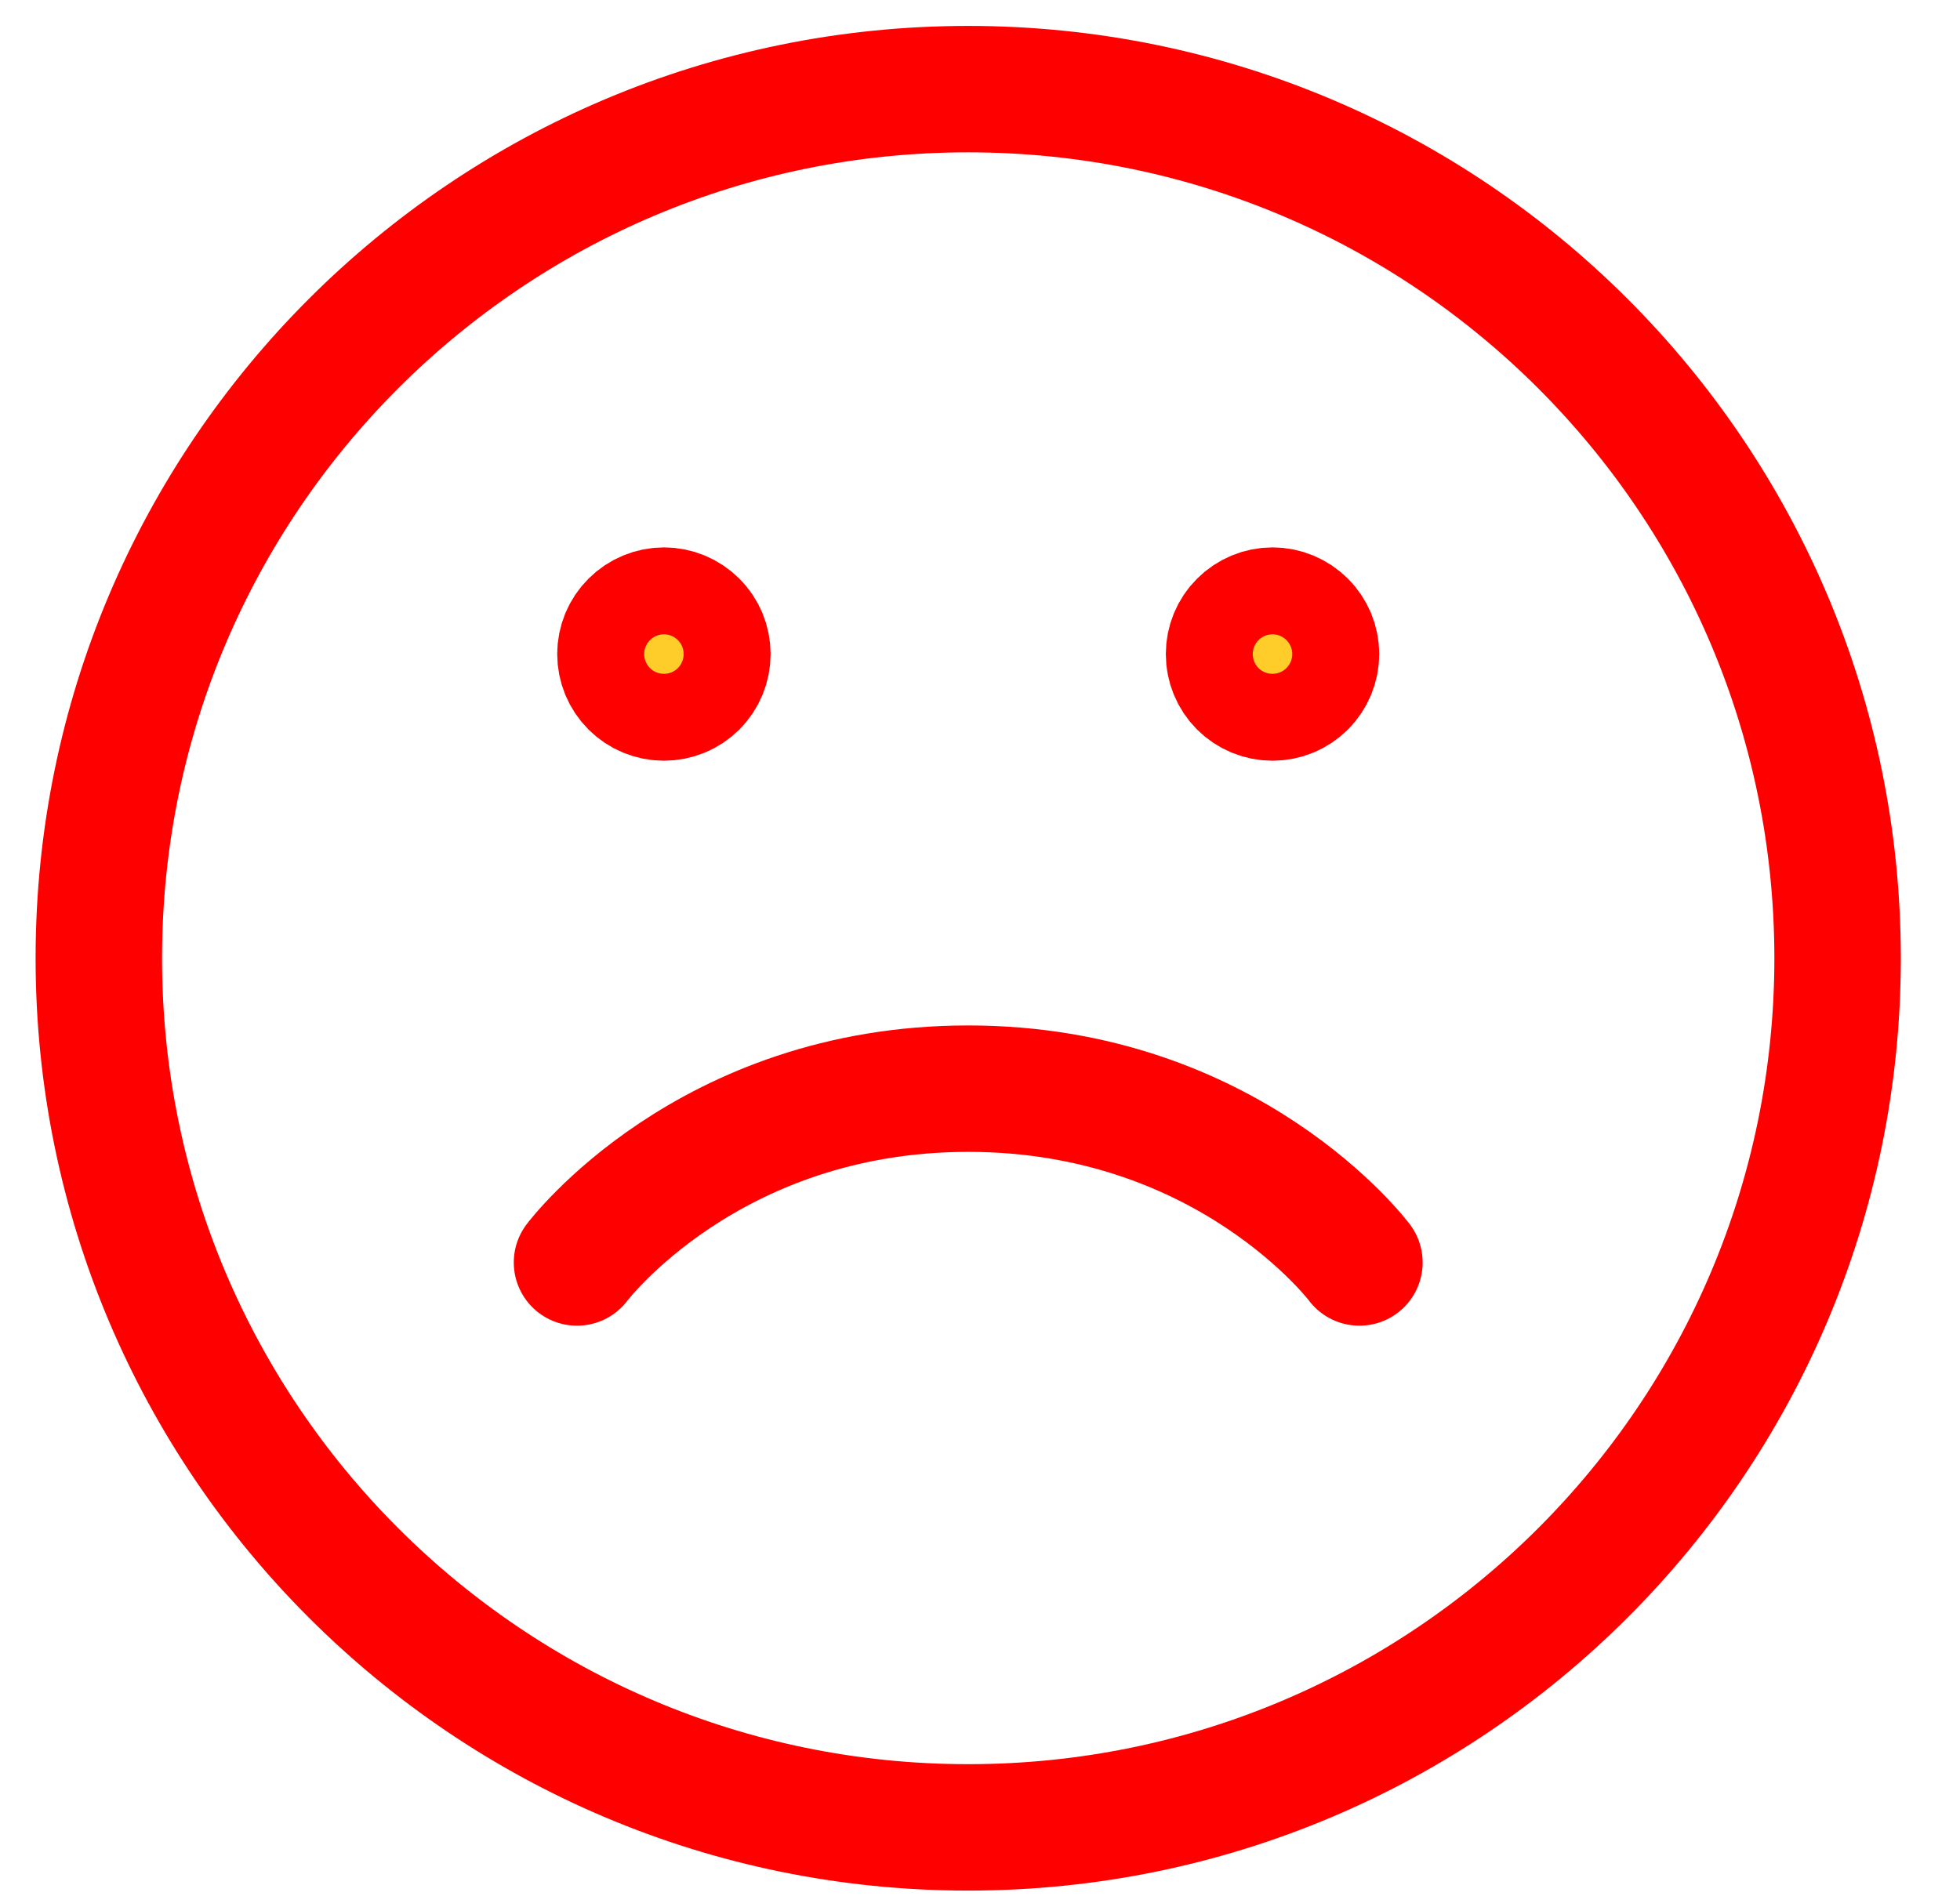
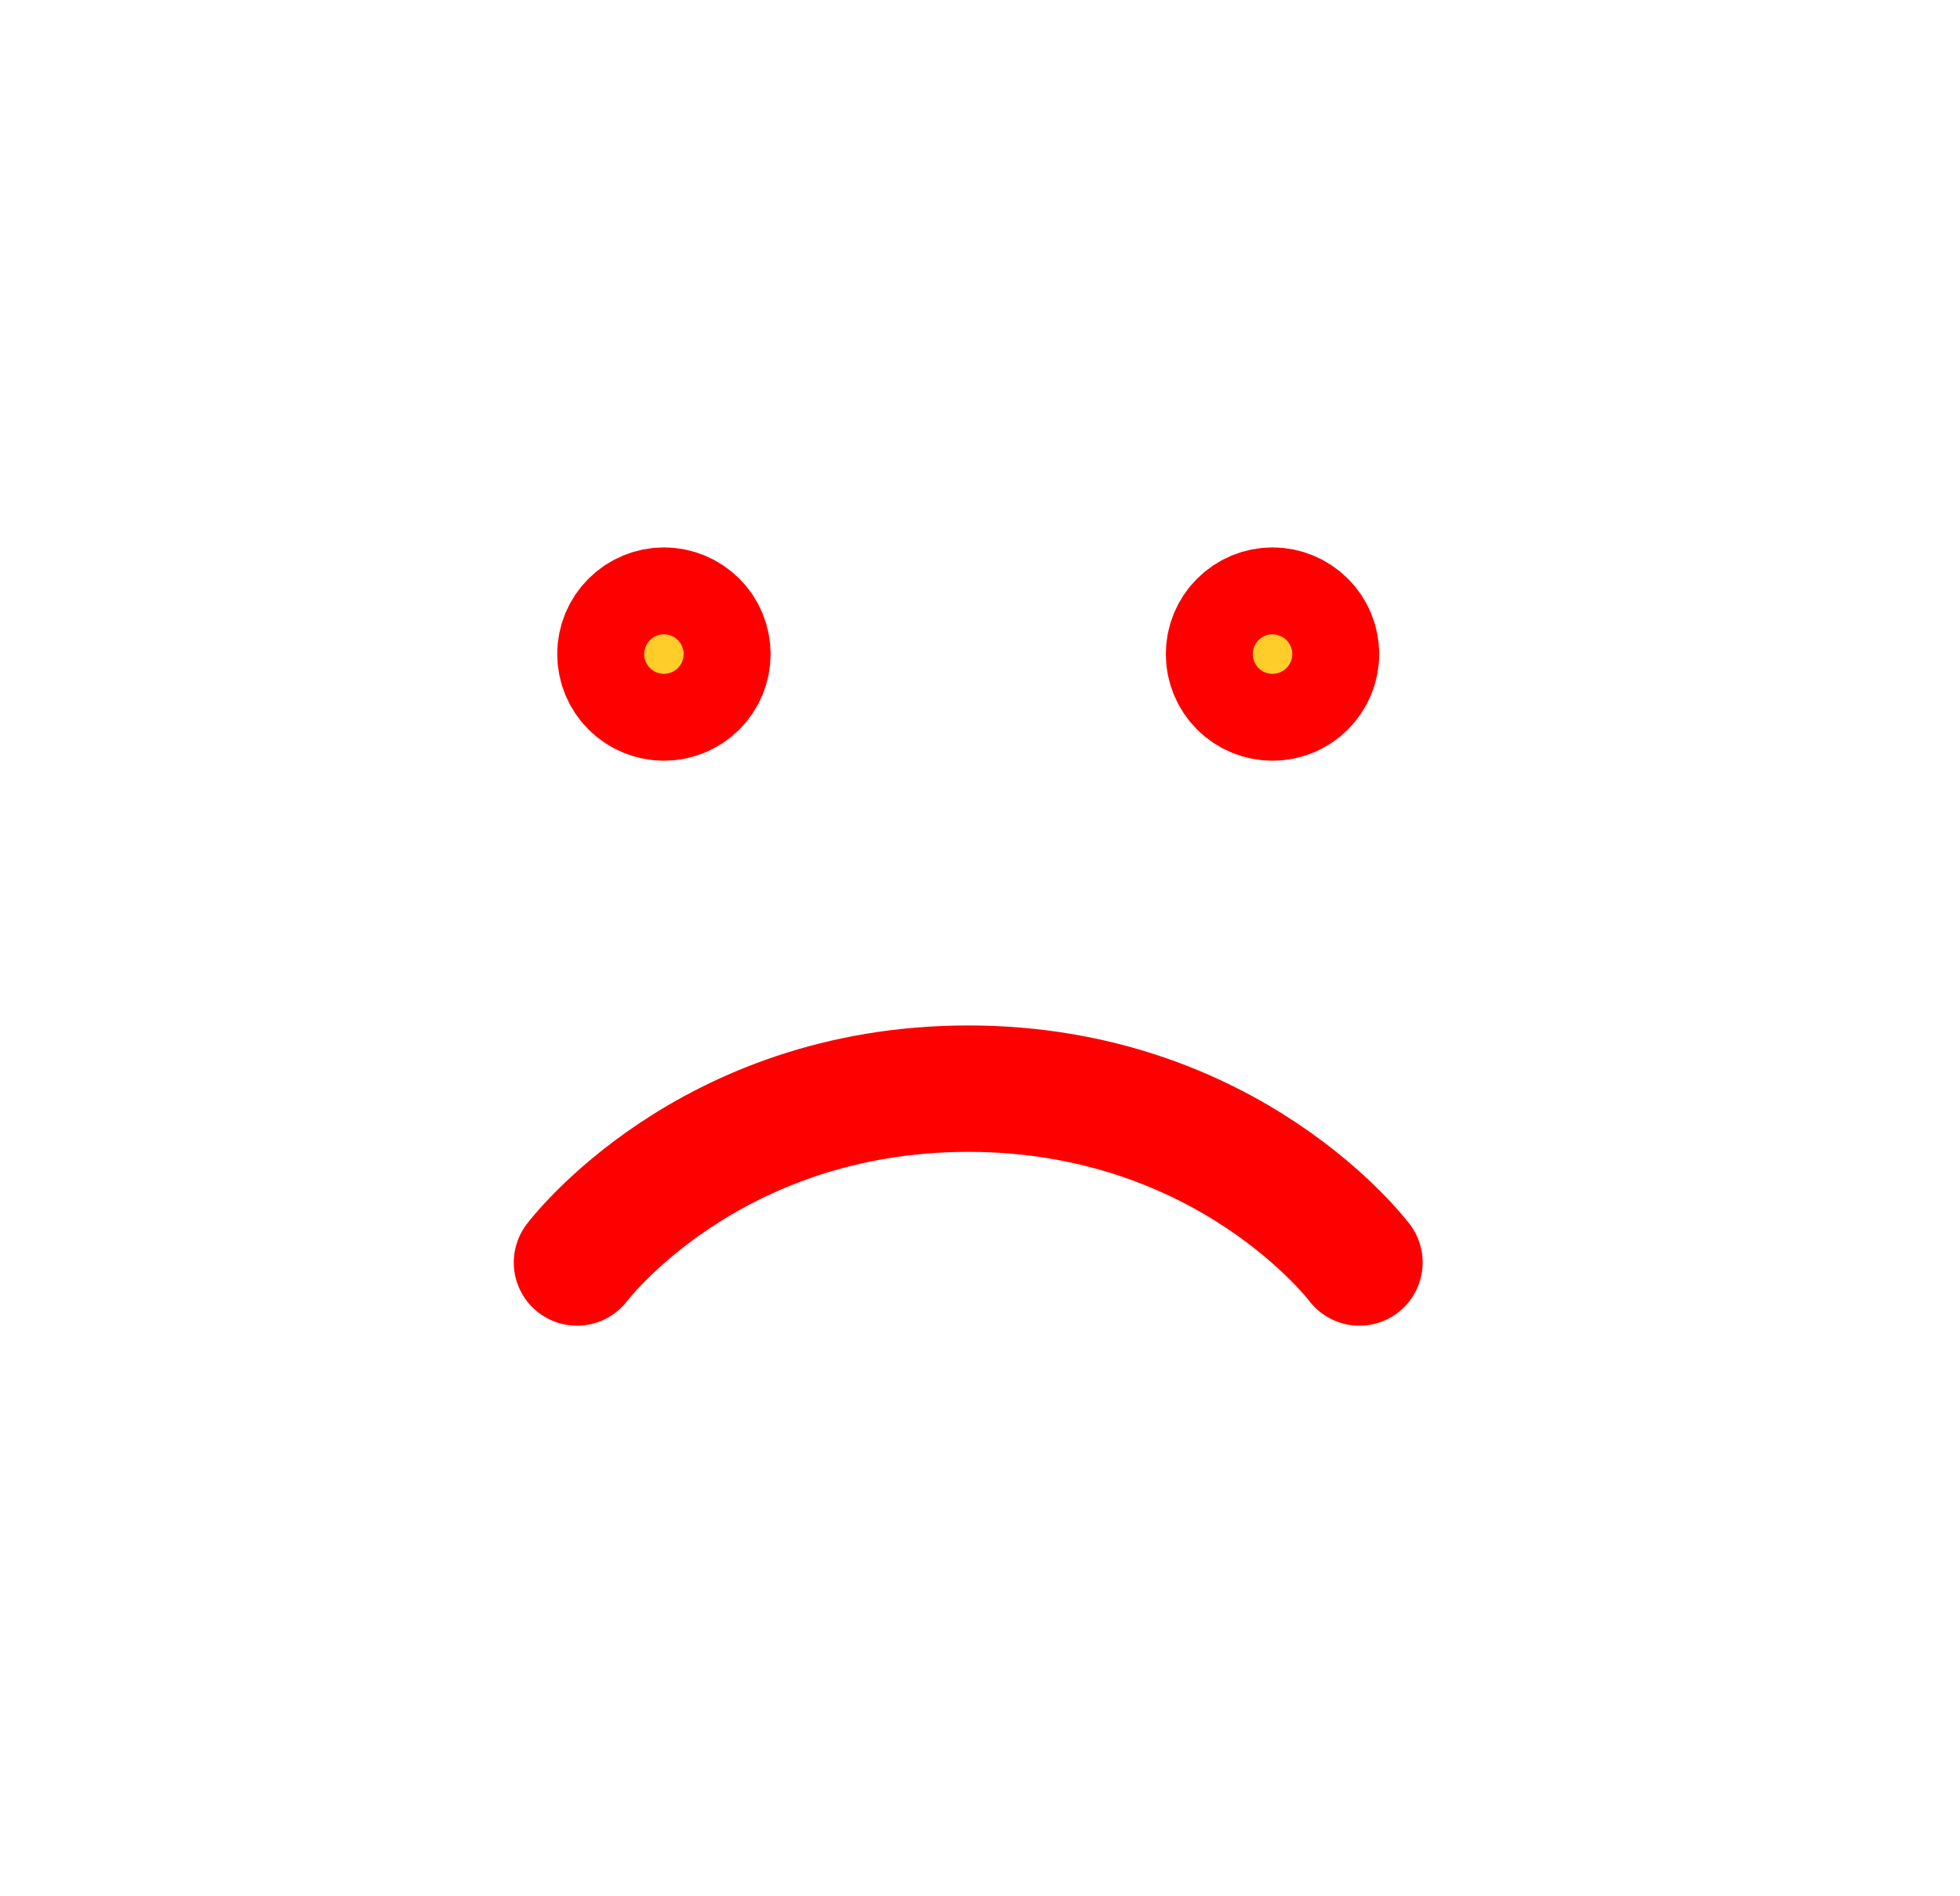
<svg xmlns="http://www.w3.org/2000/svg" width="31" height="30" viewBox="0 0 31 30" fill="none">
  <path d="M10.501 11.035C10.319 11.035 10.144 10.963 10.015 10.834C9.886 10.705 9.813 10.53 9.813 10.348C9.813 10.165 9.886 9.99 10.015 9.862C10.144 9.733 10.319 9.66 10.501 9.66C10.683 9.66 10.858 9.733 10.987 9.862C11.116 9.99 11.188 10.165 11.188 10.348C11.188 10.53 11.116 10.705 10.987 10.834C10.858 10.963 10.683 11.035 10.501 11.035ZM20.126 11.035C19.944 11.035 19.769 10.963 19.64 10.834C19.511 10.705 19.439 10.53 19.439 10.348C19.439 10.165 19.511 9.99 19.64 9.862C19.769 9.733 19.944 9.66 20.126 9.66C20.308 9.66 20.483 9.733 20.612 9.862C20.741 9.99 20.814 10.165 20.814 10.348C20.814 10.53 20.741 10.705 20.612 10.834C20.483 10.963 20.308 11.035 20.126 11.035Z" fill="#FFCD29" stroke="#FF0000" stroke-width="2" stroke-linecap="round" stroke-linejoin="round" />
-   <path d="M15.313 28.91C22.908 28.91 29.064 22.754 29.064 15.16C29.064 7.566 22.908 1.41 15.313 1.41C7.719 1.41 1.563 7.566 1.563 15.16C1.563 22.754 7.719 28.91 15.313 28.91Z" stroke="#FF0000" stroke-width="2" stroke-linecap="round" stroke-linejoin="round" />
  <path d="M9.126 19.973C9.126 19.973 11.188 17.223 15.313 17.223C19.439 17.223 21.501 19.973 21.501 19.973" stroke="#FF0000" stroke-width="2" stroke-linecap="round" stroke-linejoin="round" />
</svg>